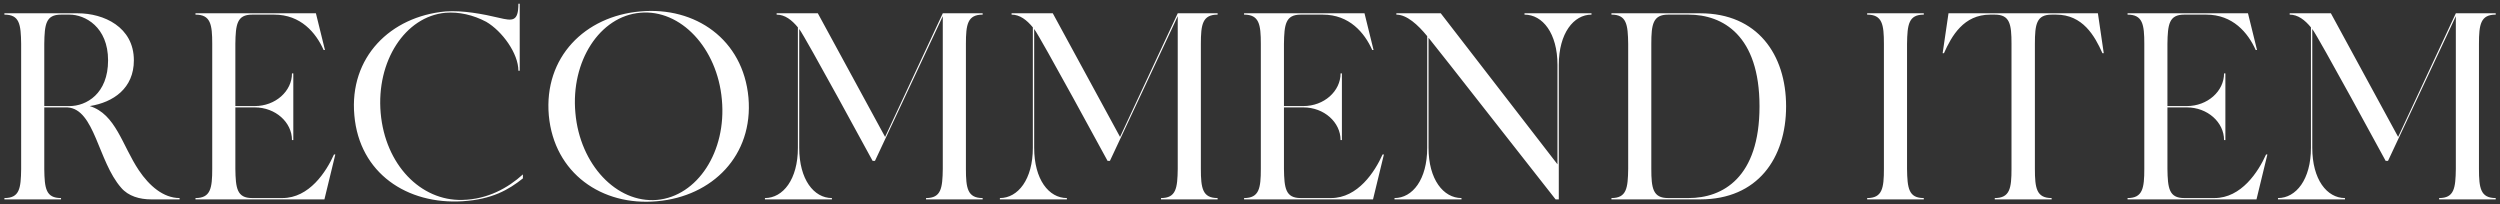
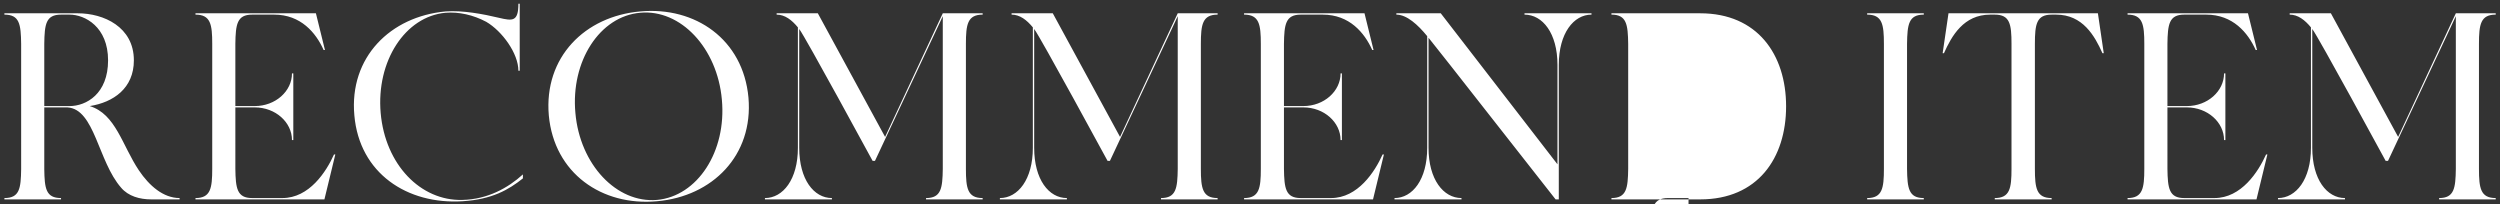
<svg xmlns="http://www.w3.org/2000/svg" width="489" height="40" fill="none">
  <rect width="100%" height="100%" fill="#333333" stroke="none" />
-   <path d="M484.885 8.58v24.44c0 3.796.312 5.72 3.276 5.72V39h-11.076v-.26c2.964 0 3.224-1.924 3.276-5.72V3.172l-13.26 28.288h-.468S453.477 7.228 452.281 5.668v23.244c0 6.188 2.86 9.828 6.396 9.828V39h-13.104v-.26c3.536 0 6.448-3.64 6.448-9.828V5.356c-1.196-1.456-2.548-2.496-4.16-2.496V2.6h8.06l13.156 24.18L480.361 2.6h7.8v.26c-2.964 0-3.276 1.924-3.276 5.72zm-41.643 21.632h.26L441.37 39h-25.22v-.26c2.964 0 3.276-1.924 3.276-5.72V8.58c0-3.796-.312-5.72-3.276-5.72V2.6h23.556l1.768 7.176h-.26c-1.508-3.38-4.472-6.916-9.672-6.916h-4.316c-2.964 0-3.224 1.924-3.276 5.72v12.168h3.796c4.056 0 7.28-2.912 7.28-6.396h.26v13.052h-.26c0-3.484-3.224-6.396-7.28-6.396h-3.796V33.02c.052 3.796.312 5.72 3.276 5.72h5.928c5.252 0 8.58-5.148 10.088-8.528zM410.35 2.6l1.144 7.8h-.26c-1.508-3.38-3.848-7.54-9.048-7.54h-.884c-2.964 0-3.276 1.872-3.276 5.72v24.44c0 3.796.312 5.72 3.276 5.72V39h-11.128v-.26c2.964 0 3.276-1.924 3.276-5.72V8.58c0-3.848-.312-5.72-3.276-5.72h-.884c-5.2 0-7.54 4.16-9.048 7.54h-.26l1.144-7.8h29.224zm-37.333 5.98v24.44c.052 3.796.312 5.72 3.276 5.72V39h-11.076v-.26c2.964 0 3.276-1.924 3.276-5.72V8.58c0-3.796-.312-5.72-3.276-5.72V2.6h11.076v.26c-2.964 0-3.224 1.924-3.276 5.72zM332.565 2.6c11.18 0 16.796 8.06 16.796 18.2 0 10.14-5.564 18.2-16.796 18.2h-17.368v-.26c2.964 0 3.224-1.924 3.276-5.72V8.58c-.052-3.796-.312-5.72-3.276-5.72V2.6h17.368zm-2.288 36.14c6.708 0 13.884-4.004 13.884-17.94 0-13.884-7.176-17.94-13.884-17.94h-4.004c-2.964 0-3.276 1.924-3.276 5.72v24.44c0 3.796.312 5.72 3.276 5.72h4.004zM298.193 2.6h13.104v.26c-3.484 0-6.396 3.64-6.396 9.828V39h-.624c-.416-.468-23.66-30.212-24.856-31.616v21.528c0 6.188 2.912 9.828 6.448 9.828V39h-13.104v-.26c3.536 0 6.396-3.64 6.396-9.828V7.072c-1.82-2.236-4.004-4.212-6.032-4.212V2.6h8.684l22.828 29.536V12.688c0-6.188-2.912-9.828-6.448-9.828V2.6zm-27.759 27.612h.26L268.562 39h-25.22v-.26c2.964 0 3.276-1.924 3.276-5.72V8.58c0-3.796-.312-5.72-3.276-5.72V2.6h23.556l1.768 7.176h-.26c-1.508-3.38-4.472-6.916-9.672-6.916h-4.316c-2.964 0-3.224 1.924-3.276 5.72v12.168h3.796c4.056 0 7.28-2.912 7.28-6.396h.26v13.052h-.26c0-3.484-3.224-6.396-7.28-6.396h-3.796V33.02c.052 3.796.312 5.72 3.276 5.72h5.928c5.252 0 8.58-5.148 10.088-8.528zM234.889 8.58v24.44c0 3.796.312 5.72 3.276 5.72V39h-11.076v-.26c2.964 0 3.224-1.924 3.276-5.72V3.172l-13.26 28.288h-.468S203.481 7.228 202.285 5.668v23.244c0 6.188 2.86 9.828 6.396 9.828V39h-13.104v-.26c3.536 0 6.448-3.64 6.448-9.828V5.356c-1.196-1.456-2.548-2.496-4.16-2.496V2.6h8.06l13.156 24.18L230.365 2.6h7.8v.26c-2.964 0-3.276 1.924-3.276 5.72zm-45.957 0v24.44c0 3.796.312 5.72 3.276 5.72V39h-11.076v-.26c2.964 0 3.224-1.924 3.276-5.72V3.172l-13.26 28.288h-.468S157.524 7.228 156.328 5.668v23.244c0 6.188 2.86 9.828 6.396 9.828V39H149.62v-.26c3.536 0 6.448-3.64 6.448-9.828V5.356c-1.196-1.456-2.548-2.496-4.16-2.496V2.6h8.06l13.156 24.18L184.408 2.6h7.8v.26c-2.964 0-3.276 1.924-3.276 5.72zm-63.697-6.344c10.764-.988 20.124 5.46 21.164 16.848.988 11.336-7.072 19.344-17.888 20.28-10.764.988-20.124-5.46-21.164-16.796-.988-11.388 7.072-19.396 17.888-20.332zm3.276 36.868c7.904-.728 13.624-9.464 12.688-19.604-.884-10.088-8.06-17.732-15.964-17.004-7.904.676-13.624 9.464-12.688 19.604.884 10.088 8.06 17.68 15.964 17.004zm-38.087 0c4.94-.104 8.944-2.34 11.856-4.992v.78c-2.808 2.236-6.032 4.108-11.805 4.472-10.816.676-20.175-5.46-21.163-16.796-1.04-11.388 7.072-19.344 17.835-20.332 3.276-.26 7.436.52 10.453 1.248 2.652.624 3.796.78 3.796-2.756h.26v13.104h-.26c0-3.38-3.172-7.748-6.293-9.568-2.547-1.352-5.355-1.976-7.956-1.768-7.904.728-13.572 9.464-12.688 19.604.885 10.088 7.8 17.212 15.965 17.004zm-25.096-8.892h.26L63.456 39h-25.22v-.26c2.964 0 3.276-1.924 3.276-5.72V8.58c0-3.796-.312-5.72-3.276-5.72V2.6h23.556l1.768 7.176h-.26c-1.508-3.38-4.472-6.916-9.672-6.916h-4.316c-2.964 0-3.224 1.924-3.276 5.72v12.168h3.796c4.056 0 7.28-2.912 7.28-6.396h.26v13.052h-.26c0-3.484-3.224-6.396-7.28-6.396h-3.796V33.02c.052 3.796.312 5.72 3.276 5.72h5.928c5.252 0 8.58-5.148 10.088-8.528zm-38.155 3.12c2.028 3.016 4.784 5.408 7.956 5.408V39h-5.564c-2.236 0-4.472-.624-5.876-2.288-4.524-5.148-5.148-15.392-10.504-15.704H8.661v12.064c.052 3.796.312 5.668 3.276 5.668V39H.861v-.26c2.964 0 3.224-1.872 3.276-5.668V8.58C4.085 4.732 3.825 2.86.861 2.86V2.6h14.352c5.044 0 10.972 2.652 10.972 9.204 0 5.46-4.004 8.216-8.632 8.944 5.096 1.56 6.344 7.696 9.62 12.584zM8.661 20.748h4.94c3.276 0 7.54-2.392 7.54-8.944 0-6.552-4.524-8.944-7.54-8.944h-1.664c-2.964 0-3.224 1.872-3.276 5.72v12.168z" fill="#fff" />
+   <path d="M484.885 8.58v24.44c0 3.796.312 5.72 3.276 5.72V39h-11.076v-.26c2.964 0 3.224-1.924 3.276-5.72V3.172l-13.26 28.288h-.468S453.477 7.228 452.281 5.668v23.244c0 6.188 2.86 9.828 6.396 9.828V39h-13.104v-.26c3.536 0 6.448-3.64 6.448-9.828V5.356c-1.196-1.456-2.548-2.496-4.16-2.496V2.6h8.06l13.156 24.18L480.361 2.6h7.8v.26c-2.964 0-3.276 1.924-3.276 5.72zm-41.643 21.632h.26L441.37 39h-25.22v-.26c2.964 0 3.276-1.924 3.276-5.72V8.58c0-3.796-.312-5.72-3.276-5.72V2.6h23.556l1.768 7.176h-.26c-1.508-3.38-4.472-6.916-9.672-6.916h-4.316c-2.964 0-3.224 1.924-3.276 5.72v12.168h3.796c4.056 0 7.28-2.912 7.28-6.396h.26v13.052h-.26c0-3.484-3.224-6.396-7.28-6.396h-3.796V33.02c.052 3.796.312 5.72 3.276 5.72h5.928c5.252 0 8.58-5.148 10.088-8.528zM410.35 2.6l1.144 7.8h-.26c-1.508-3.38-3.848-7.54-9.048-7.54h-.884c-2.964 0-3.276 1.872-3.276 5.72v24.44c0 3.796.312 5.72 3.276 5.72V39h-11.128v-.26c2.964 0 3.276-1.924 3.276-5.72V8.58c0-3.848-.312-5.72-3.276-5.72h-.884c-5.2 0-7.54 4.16-9.048 7.54h-.26l1.144-7.8h29.224zm-37.333 5.98v24.44c.052 3.796.312 5.72 3.276 5.72V39h-11.076v-.26c2.964 0 3.276-1.924 3.276-5.72V8.58c0-3.796-.312-5.72-3.276-5.72V2.6h11.076v.26c-2.964 0-3.224 1.924-3.276 5.72zM332.565 2.6c11.18 0 16.796 8.06 16.796 18.2 0 10.14-5.564 18.2-16.796 18.2h-17.368v-.26c2.964 0 3.224-1.924 3.276-5.72V8.58c-.052-3.796-.312-5.72-3.276-5.72V2.6h17.368zm-2.288 36.14h-4.004c-2.964 0-3.276 1.924-3.276 5.72v24.44c0 3.796.312 5.72 3.276 5.72h4.004zM298.193 2.6h13.104v.26c-3.484 0-6.396 3.64-6.396 9.828V39h-.624c-.416-.468-23.66-30.212-24.856-31.616v21.528c0 6.188 2.912 9.828 6.448 9.828V39h-13.104v-.26c3.536 0 6.396-3.64 6.396-9.828V7.072c-1.82-2.236-4.004-4.212-6.032-4.212V2.6h8.684l22.828 29.536V12.688c0-6.188-2.912-9.828-6.448-9.828V2.6zm-27.759 27.612h.26L268.562 39h-25.22v-.26c2.964 0 3.276-1.924 3.276-5.72V8.58c0-3.796-.312-5.72-3.276-5.72V2.6h23.556l1.768 7.176h-.26c-1.508-3.38-4.472-6.916-9.672-6.916h-4.316c-2.964 0-3.224 1.924-3.276 5.72v12.168h3.796c4.056 0 7.28-2.912 7.28-6.396h.26v13.052h-.26c0-3.484-3.224-6.396-7.28-6.396h-3.796V33.02c.052 3.796.312 5.72 3.276 5.72h5.928c5.252 0 8.58-5.148 10.088-8.528zM234.889 8.58v24.44c0 3.796.312 5.72 3.276 5.72V39h-11.076v-.26c2.964 0 3.224-1.924 3.276-5.72V3.172l-13.26 28.288h-.468S203.481 7.228 202.285 5.668v23.244c0 6.188 2.86 9.828 6.396 9.828V39h-13.104v-.26c3.536 0 6.448-3.64 6.448-9.828V5.356c-1.196-1.456-2.548-2.496-4.16-2.496V2.6h8.06l13.156 24.18L230.365 2.6h7.8v.26c-2.964 0-3.276 1.924-3.276 5.72zm-45.957 0v24.44c0 3.796.312 5.72 3.276 5.72V39h-11.076v-.26c2.964 0 3.224-1.924 3.276-5.72V3.172l-13.26 28.288h-.468S157.524 7.228 156.328 5.668v23.244c0 6.188 2.86 9.828 6.396 9.828V39H149.62v-.26c3.536 0 6.448-3.64 6.448-9.828V5.356c-1.196-1.456-2.548-2.496-4.16-2.496V2.6h8.06l13.156 24.18L184.408 2.6h7.8v.26c-2.964 0-3.276 1.924-3.276 5.72zm-63.697-6.344c10.764-.988 20.124 5.46 21.164 16.848.988 11.336-7.072 19.344-17.888 20.28-10.764.988-20.124-5.46-21.164-16.796-.988-11.388 7.072-19.396 17.888-20.332zm3.276 36.868c7.904-.728 13.624-9.464 12.688-19.604-.884-10.088-8.06-17.732-15.964-17.004-7.904.676-13.624 9.464-12.688 19.604.884 10.088 8.06 17.68 15.964 17.004zm-38.087 0c4.94-.104 8.944-2.34 11.856-4.992v.78c-2.808 2.236-6.032 4.108-11.805 4.472-10.816.676-20.175-5.46-21.163-16.796-1.04-11.388 7.072-19.344 17.835-20.332 3.276-.26 7.436.52 10.453 1.248 2.652.624 3.796.78 3.796-2.756h.26v13.104h-.26c0-3.38-3.172-7.748-6.293-9.568-2.547-1.352-5.355-1.976-7.956-1.768-7.904.728-13.572 9.464-12.688 19.604.885 10.088 7.8 17.212 15.965 17.004zm-25.096-8.892h.26L63.456 39h-25.22v-.26c2.964 0 3.276-1.924 3.276-5.72V8.58c0-3.796-.312-5.72-3.276-5.72V2.6h23.556l1.768 7.176h-.26c-1.508-3.38-4.472-6.916-9.672-6.916h-4.316c-2.964 0-3.224 1.924-3.276 5.72v12.168h3.796c4.056 0 7.28-2.912 7.28-6.396h.26v13.052h-.26c0-3.484-3.224-6.396-7.28-6.396h-3.796V33.02c.052 3.796.312 5.72 3.276 5.72h5.928c5.252 0 8.58-5.148 10.088-8.528zm-38.155 3.12c2.028 3.016 4.784 5.408 7.956 5.408V39h-5.564c-2.236 0-4.472-.624-5.876-2.288-4.524-5.148-5.148-15.392-10.504-15.704H8.661v12.064c.052 3.796.312 5.668 3.276 5.668V39H.861v-.26c2.964 0 3.224-1.872 3.276-5.668V8.58C4.085 4.732 3.825 2.86.861 2.86V2.6h14.352c5.044 0 10.972 2.652 10.972 9.204 0 5.46-4.004 8.216-8.632 8.944 5.096 1.56 6.344 7.696 9.62 12.584zM8.661 20.748h4.94c3.276 0 7.54-2.392 7.54-8.944 0-6.552-4.524-8.944-7.54-8.944h-1.664c-2.964 0-3.224 1.872-3.276 5.72v12.168z" fill="#fff" />
</svg>